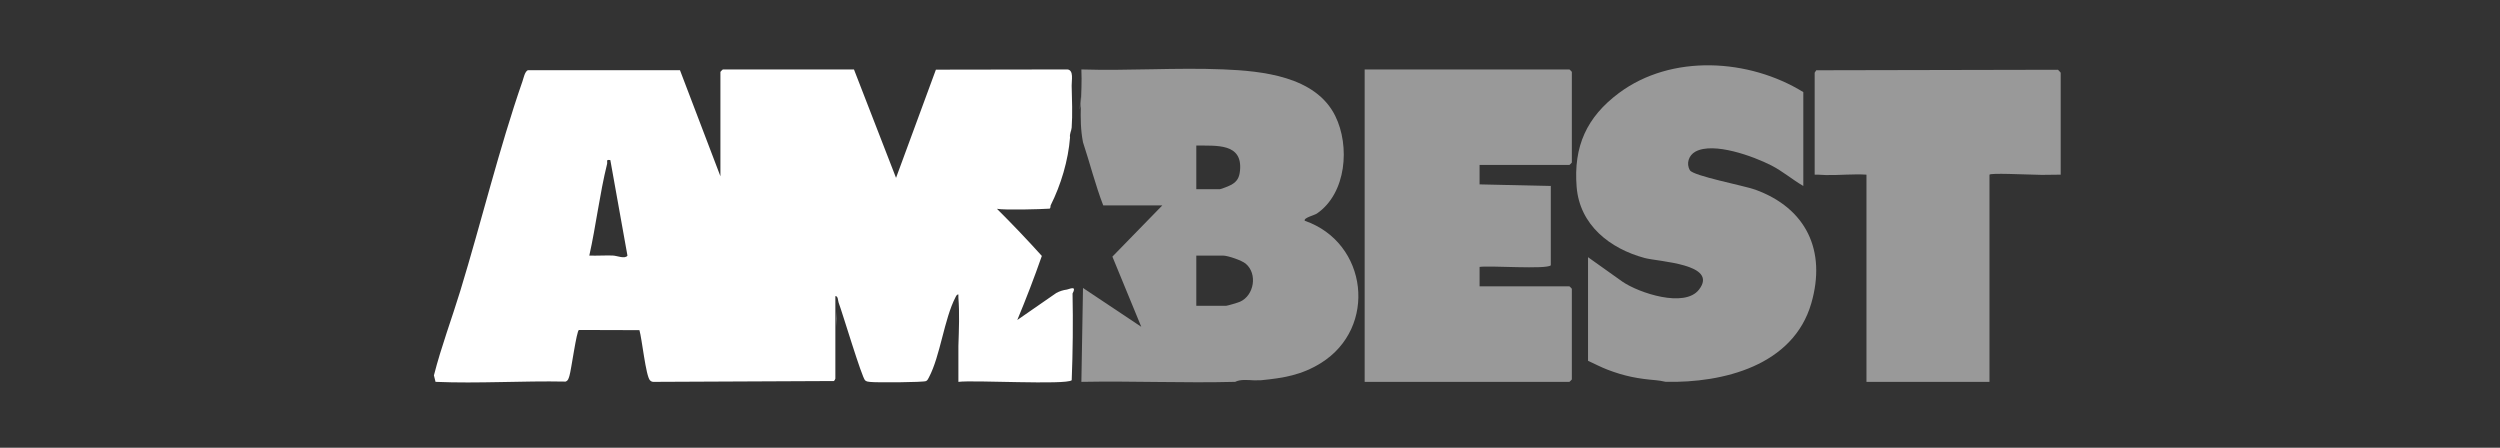
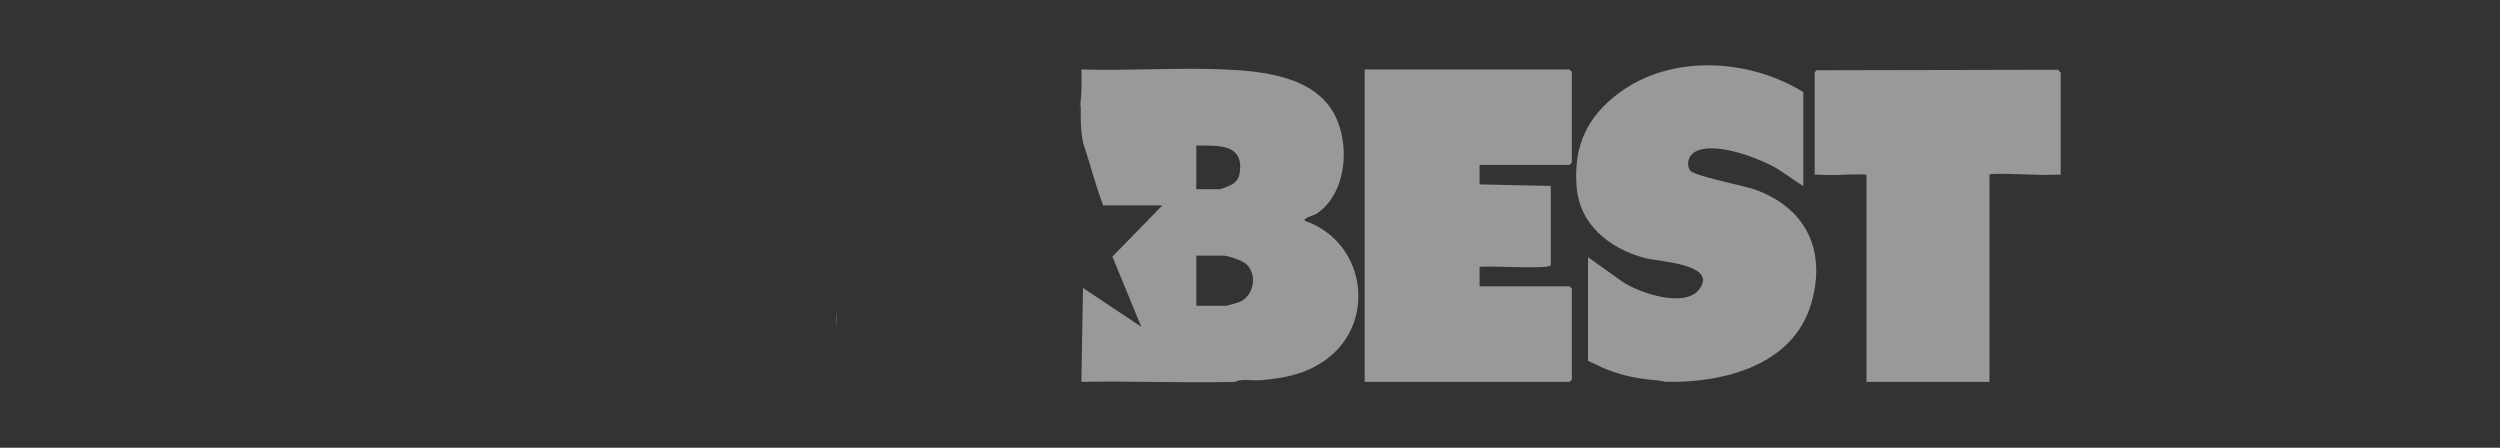
<svg xmlns="http://www.w3.org/2000/svg" width="268" height="48" viewBox="0 0 268 48" fill="none">
  <rect x="0" y="0" width="268" height="48" fill="#333333" stroke="none" />
  <g clip-path="url(#clip0_12669_11226)">
    <path d="M89.675 35.027C89.685 34.477 89.695 33.927 89.704 33.377C89.662 33.853 89.659 34.42 89.675 35.027Z" fill="white" />
-     <path d="M114.363 31.043C113.964 31.096 113.589 31.217 113.235 31.408L109.053 34.304C110.004 32.027 110.88 29.738 111.685 27.436C110.131 25.711 108.526 24.028 106.874 22.385C107.759 22.536 111.585 22.433 112.51 22.367C112.595 22.36 112.626 22.154 112.626 22.02C113.733 19.822 114.519 17.186 114.708 14.732C114.639 14.371 114.857 14.007 114.882 13.691C114.986 12.31 114.916 10.589 114.882 9.18C114.868 8.61 115.126 7.547 114.448 7.444L100.328 7.467L96.055 19.067L91.545 7.444H77.489C77.47 7.444 77.229 7.686 77.229 7.705V18.897L72.894 7.528H56.578C56.254 7.689 56.13 8.366 56.014 8.701C53.5 15.924 51.596 23.814 49.344 31.182C48.423 34.195 47.297 37.174 46.516 40.24L46.689 40.934C51.281 41.13 56.021 40.813 60.63 40.906C60.914 40.811 60.967 40.525 61.045 40.28C61.236 39.683 61.813 35.414 62.062 35.373L68.546 35.392C68.817 36.284 69.228 40.315 69.677 40.768C69.778 40.87 69.884 40.929 70.03 40.936L89.381 40.847C89.49 40.794 89.501 40.669 89.551 40.589V31.739C89.856 31.732 89.822 32.23 89.898 32.433C90.316 33.551 92.398 40.504 92.744 40.78C92.919 40.919 93.07 40.917 93.275 40.943C93.885 41.024 98.991 40.99 99.272 40.851C99.433 40.771 99.499 40.61 99.577 40.462C100.802 38.153 101.215 34.196 102.43 31.862C102.497 31.73 102.565 31.561 102.739 31.566C102.749 31.68 102.732 31.798 102.74 31.913C102.872 33.579 102.796 35.34 102.74 37.092V40.936C104.299 40.721 114.294 41.29 114.887 40.762C115.008 37.665 115.038 34.566 114.977 31.465C115.349 30.755 115.019 30.832 114.366 31.045L114.363 31.043ZM65.697 27.392C64.859 27.366 64.012 27.427 63.174 27.399C63.892 24.184 64.288 20.773 65.077 17.585C65.15 17.292 64.906 17.08 65.428 17.163L67.264 27.408C66.984 27.793 66.144 27.408 65.695 27.394L65.697 27.392Z" fill="white" />
    <path d="M139.872 23.667C139.707 23.353 140.899 23.077 141.173 22.89C144.337 20.722 144.738 15.654 143.136 12.421C141.035 8.178 135.315 7.607 131.114 7.437C126.094 7.233 120.955 7.604 115.924 7.444C116.049 10.077 115.588 12.66 116.098 15.253C116.842 17.503 117.425 19.839 118.267 22.02H124.6L119.249 27.51L122.345 35.033L116.098 30.87L115.924 40.934C121.411 40.828 126.924 41.076 132.409 40.934C132.99 40.644 133.75 40.742 134.463 40.773C134.703 40.766 134.944 40.761 135.185 40.761C137.573 40.525 139.509 40.216 141.592 38.925C147.707 35.128 146.638 26.006 139.872 23.667ZM128.244 15.6C130.377 15.636 133.224 15.313 132.929 18.29C132.857 19.015 132.647 19.431 132.011 19.801C131.824 19.91 130.892 20.285 130.76 20.285H128.244V15.6ZM132.931 32.346C132.732 32.435 131.585 32.779 131.454 32.779H128.244V27.399H131.107C131.623 27.399 133.112 27.908 133.538 28.265C134.826 29.343 134.453 31.665 132.931 32.346Z" fill="white" fill-opacity="0.5" />
    <path d="M115.75 11.704C115.75 11.704 115.76 11.69 115.762 11.681C115.854 11.326 115.844 10.866 115.811 10.37C115.792 10.814 115.773 11.26 115.752 11.704H115.75Z" fill="white" fill-opacity="0.5" />
    <path d="M213.443 18.912C213.466 18.905 213.485 18.9 213.502 18.895H213.443V18.912Z" fill="white" fill-opacity="0.5" />
    <path d="M220.621 7.479L194.703 7.533L194.533 7.791V18.723C194.648 18.73 194.766 18.713 194.88 18.723C195.167 18.74 195.453 18.753 195.739 18.766C197.166 18.794 198.689 18.631 200.086 18.723V40.936H213.272V18.723C213.461 18.534 216.678 18.697 218.873 18.746L220.733 18.725C220.791 18.716 220.85 18.73 220.907 18.725V7.791L220.621 7.479Z" fill="white" fill-opacity="0.5" />
    <path d="M168.242 7.444H146.291V40.934H168.242C168.261 40.934 168.502 40.693 168.502 40.674V30.957C168.502 30.938 168.261 30.696 168.242 30.696H158.611V28.612C159.692 28.449 165.783 28.904 166.246 28.441V19.938L158.609 19.766V17.682H168.242C168.261 17.682 168.502 17.441 168.502 17.422V7.705C168.502 7.686 168.261 7.444 168.242 7.444Z" fill="white" fill-opacity="0.5" />
    <path d="M188.153 20.328C186.97 19.9 181.524 18.864 181.16 18.255C180.733 17.54 181.03 16.65 181.741 16.258C183.697 15.182 187.979 16.761 189.881 17.731C191.101 18.354 192.139 19.254 193.315 19.936V9.874C187.495 6.287 179.189 5.77 173.548 9.974C170.091 12.551 168.67 15.69 169.015 20.03C169.341 24.13 172.586 26.653 176.31 27.658C177.789 28.057 184.28 28.284 182.13 31.05C180.586 33.037 175.711 31.411 173.938 30.204L170.237 27.571V38.677C170.933 38.996 171.602 39.35 172.323 39.628C174.129 40.322 175.581 40.601 177.525 40.759C177.853 40.785 178.092 40.837 178.566 40.932C184.724 41.061 192.243 39.197 194.173 32.506C195.798 26.869 193.631 22.31 188.153 20.327V20.328Z" fill="white" fill-opacity="0.5" />
  </g>
  <defs>
    <clipPath id="clip0_12669_11226">
      <rect width="174.39" height="34" fill="white" transform="translate(46.516 7)" />
    </clipPath>
  </defs>
</svg>